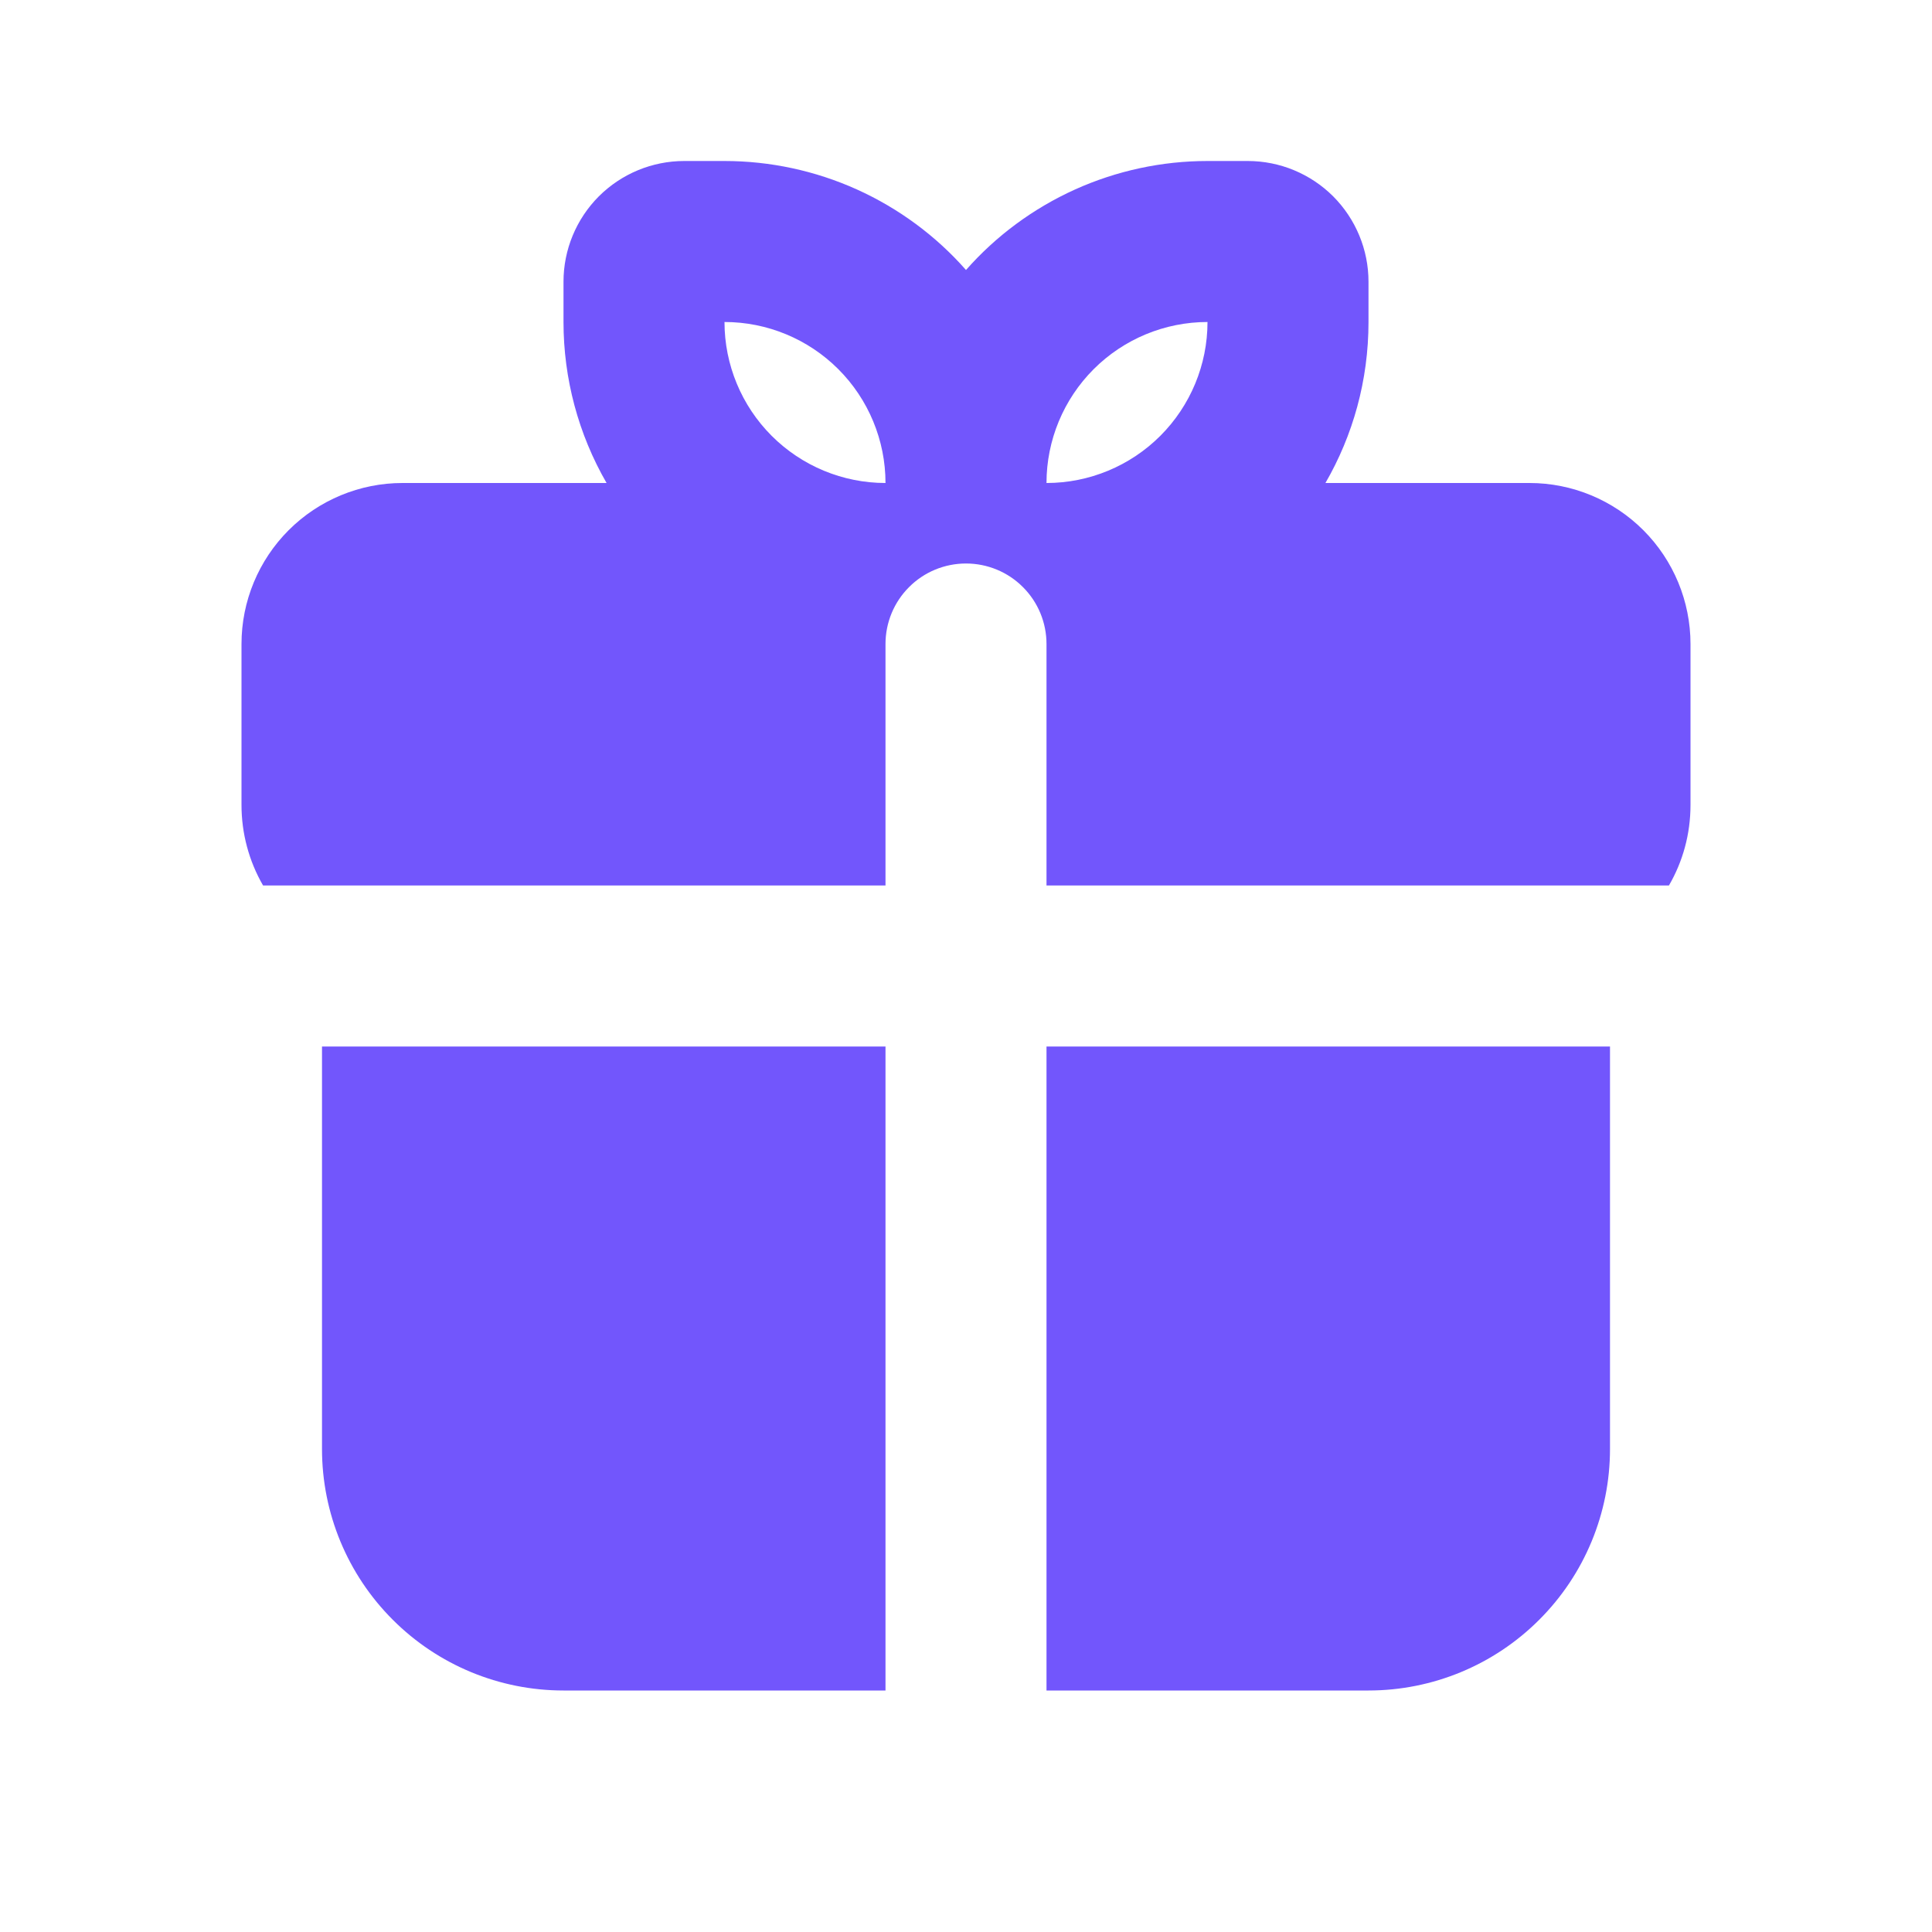
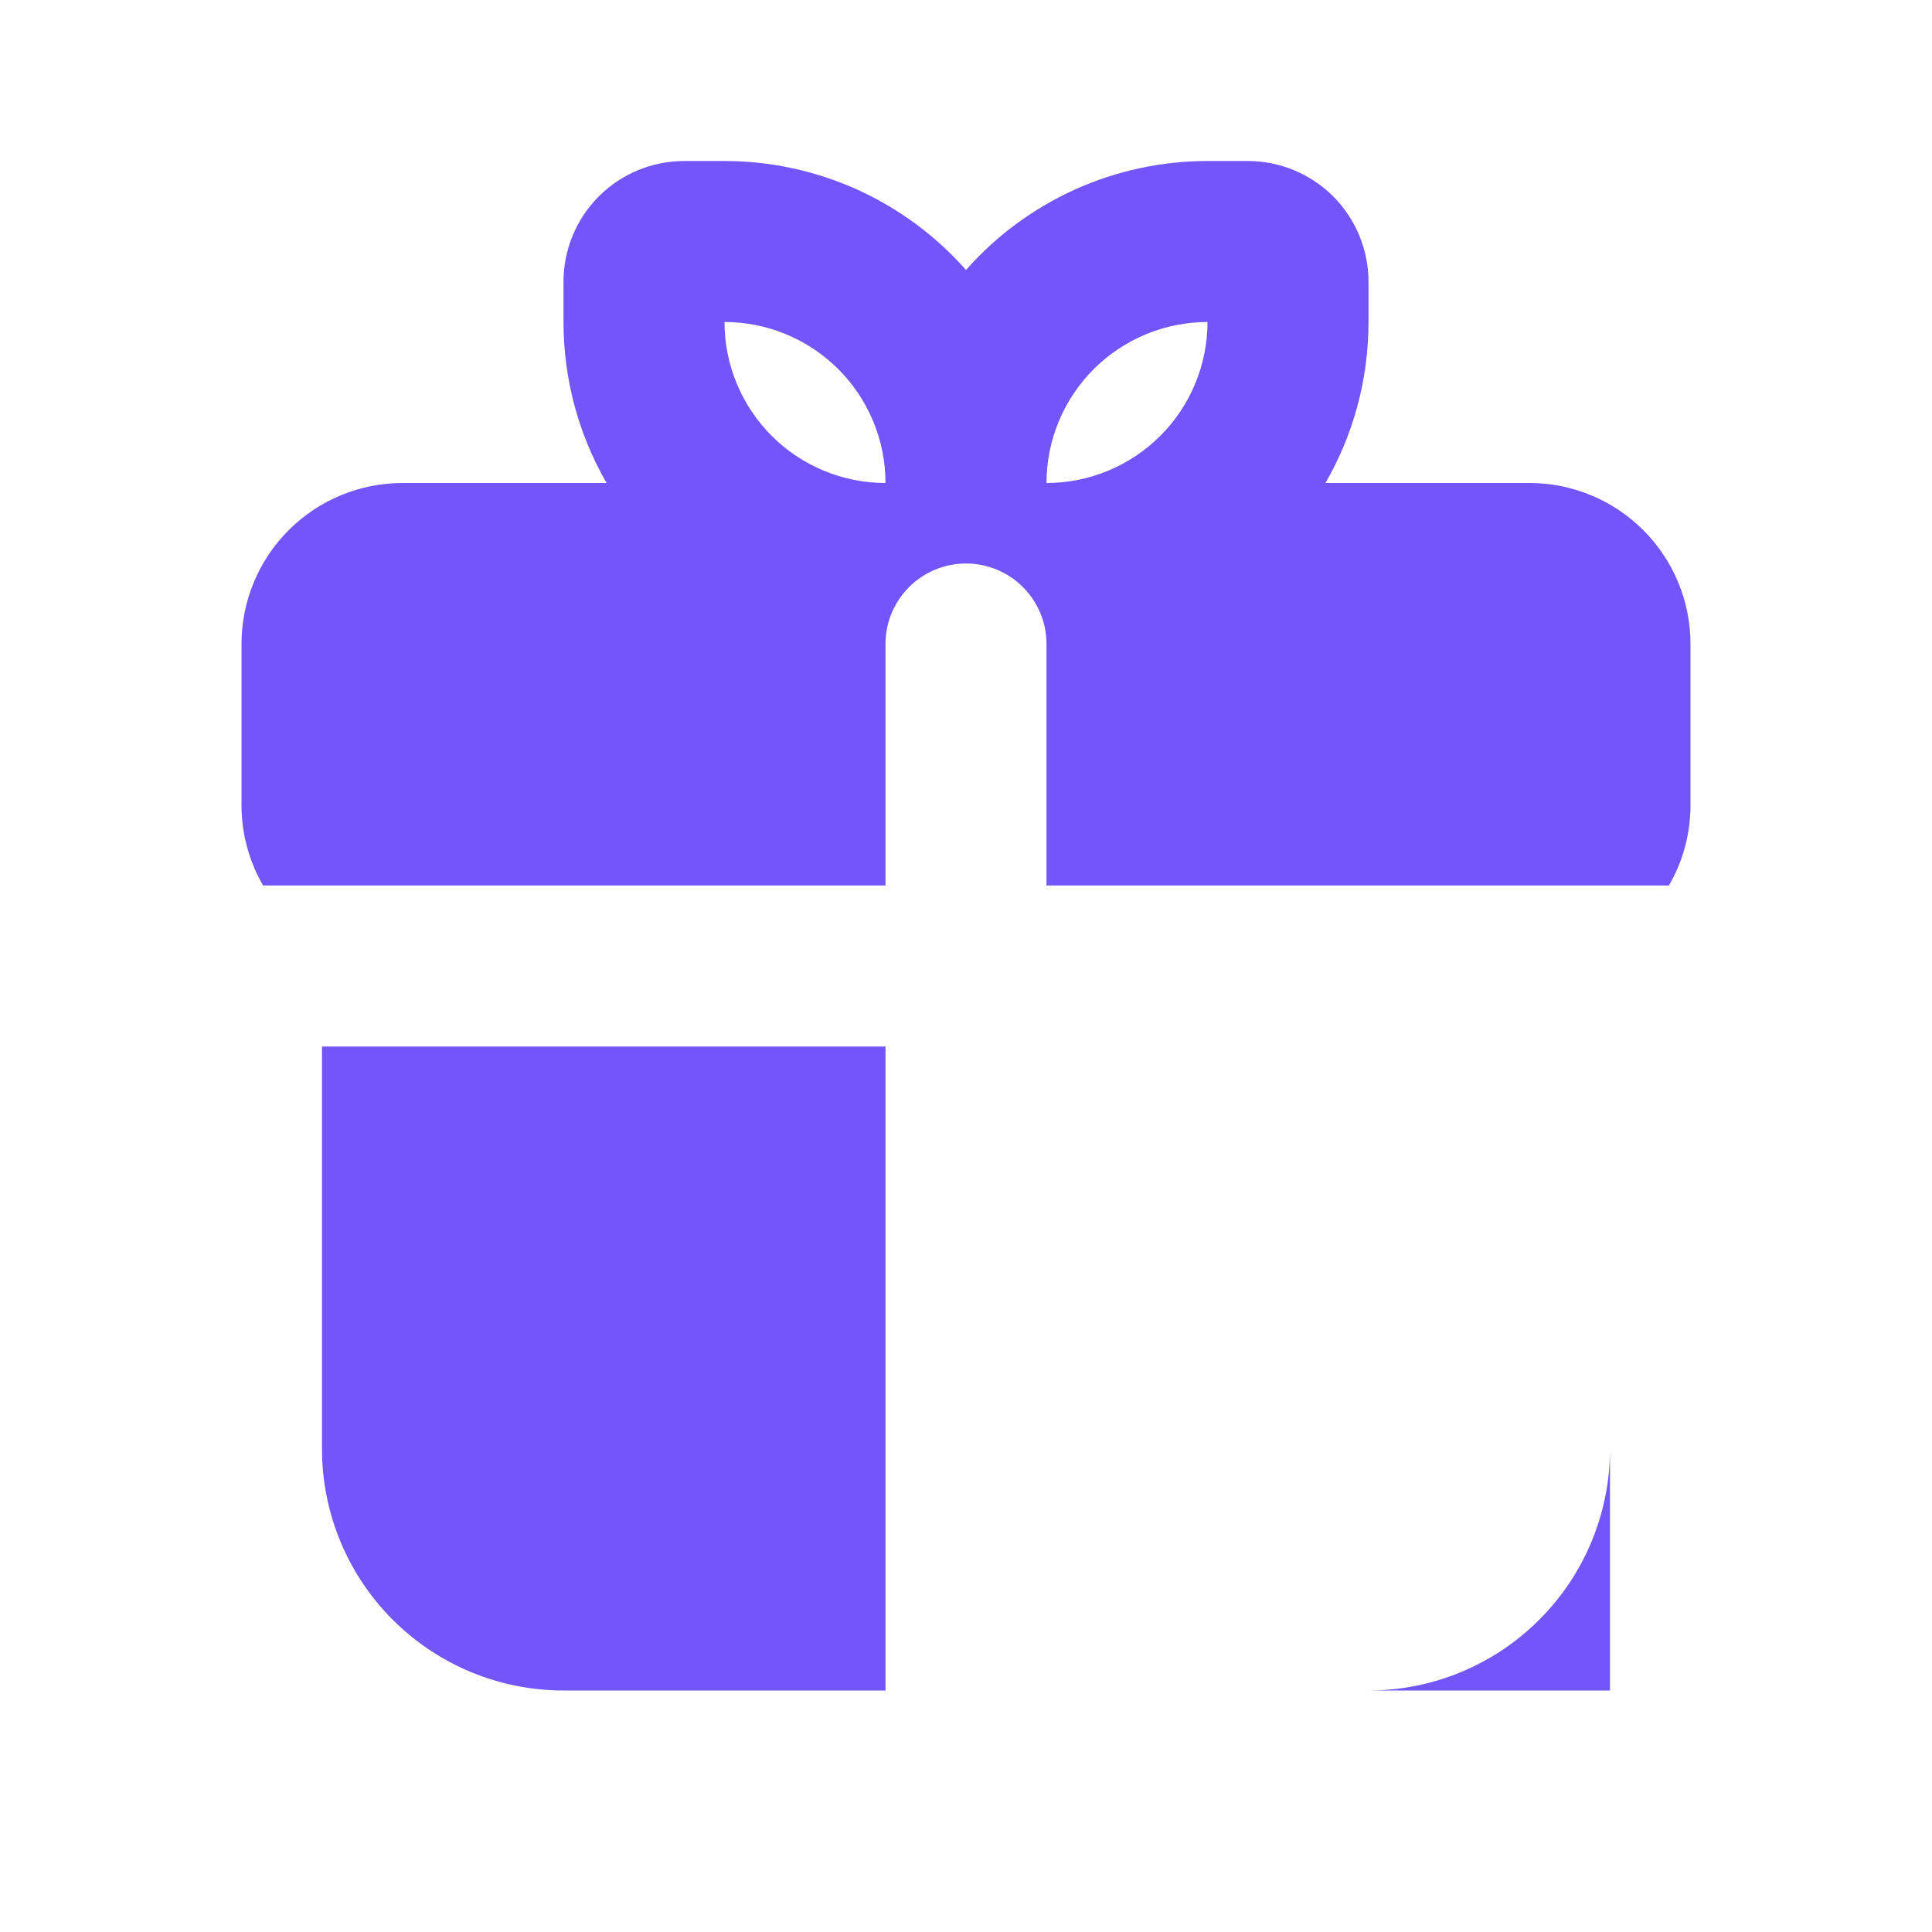
<svg xmlns="http://www.w3.org/2000/svg" width="24" height="24" viewBox="0 0 24 24" fill="none">
-   <path fill-rule="evenodd" clip-rule="evenodd" d="M20 13V18C20 18.796 19.684 19.559 19.121 20.121C18.559 20.684 17.796 21 17 21H13V13H20ZM11 13V21H7C6.204 21 5.441 20.684 4.879 20.121C4.316 19.559 4 18.796 4 18V13H11ZM9 2C9.567 2 10.129 2.121 10.646 2.354C11.163 2.588 11.625 2.928 12 3.354C12.375 2.928 12.837 2.588 13.354 2.354C13.871 2.121 14.432 2 15 2H15.5C15.898 2 16.279 2.158 16.561 2.439C16.842 2.721 17 3.102 17 3.5V4C17 4.729 16.805 5.412 16.465 6H19C19.53 6 20.039 6.211 20.414 6.586C20.789 6.961 21 7.47 21 8V10C21 10.364 20.903 10.706 20.732 11H13V8C13 7.735 12.895 7.48 12.707 7.293C12.52 7.105 12.265 7 12 7C11.735 7 11.48 7.105 11.293 7.293C11.105 7.48 11 7.735 11 8V11H3.268C3.092 10.696 3 10.351 3 10V8C3 7.47 3.211 6.961 3.586 6.586C3.961 6.211 4.47 6 5 6H7.535C7.184 5.392 7 4.702 7 4V3.5C7 3.102 7.158 2.721 7.439 2.439C7.721 2.158 8.102 2 8.5 2H9ZM9 4C9 4.53 9.211 5.039 9.586 5.414C9.961 5.789 10.47 6 11 6C11 5.47 10.789 4.961 10.414 4.586C10.039 4.211 9.53 4 9 4ZM15 4C14.47 4 13.961 4.211 13.586 4.586C13.211 4.961 13 5.47 13 6C13.53 6 14.039 5.789 14.414 5.414C14.789 5.039 15 4.53 15 4Z" fill="#7256FC" />
+   <path fill-rule="evenodd" clip-rule="evenodd" d="M20 13V18C20 18.796 19.684 19.559 19.121 20.121C18.559 20.684 17.796 21 17 21H13H20ZM11 13V21H7C6.204 21 5.441 20.684 4.879 20.121C4.316 19.559 4 18.796 4 18V13H11ZM9 2C9.567 2 10.129 2.121 10.646 2.354C11.163 2.588 11.625 2.928 12 3.354C12.375 2.928 12.837 2.588 13.354 2.354C13.871 2.121 14.432 2 15 2H15.5C15.898 2 16.279 2.158 16.561 2.439C16.842 2.721 17 3.102 17 3.5V4C17 4.729 16.805 5.412 16.465 6H19C19.53 6 20.039 6.211 20.414 6.586C20.789 6.961 21 7.47 21 8V10C21 10.364 20.903 10.706 20.732 11H13V8C13 7.735 12.895 7.48 12.707 7.293C12.52 7.105 12.265 7 12 7C11.735 7 11.48 7.105 11.293 7.293C11.105 7.48 11 7.735 11 8V11H3.268C3.092 10.696 3 10.351 3 10V8C3 7.47 3.211 6.961 3.586 6.586C3.961 6.211 4.47 6 5 6H7.535C7.184 5.392 7 4.702 7 4V3.5C7 3.102 7.158 2.721 7.439 2.439C7.721 2.158 8.102 2 8.5 2H9ZM9 4C9 4.53 9.211 5.039 9.586 5.414C9.961 5.789 10.47 6 11 6C11 5.47 10.789 4.961 10.414 4.586C10.039 4.211 9.53 4 9 4ZM15 4C14.47 4 13.961 4.211 13.586 4.586C13.211 4.961 13 5.47 13 6C13.53 6 14.039 5.789 14.414 5.414C14.789 5.039 15 4.53 15 4Z" fill="#7256FC" />
</svg>